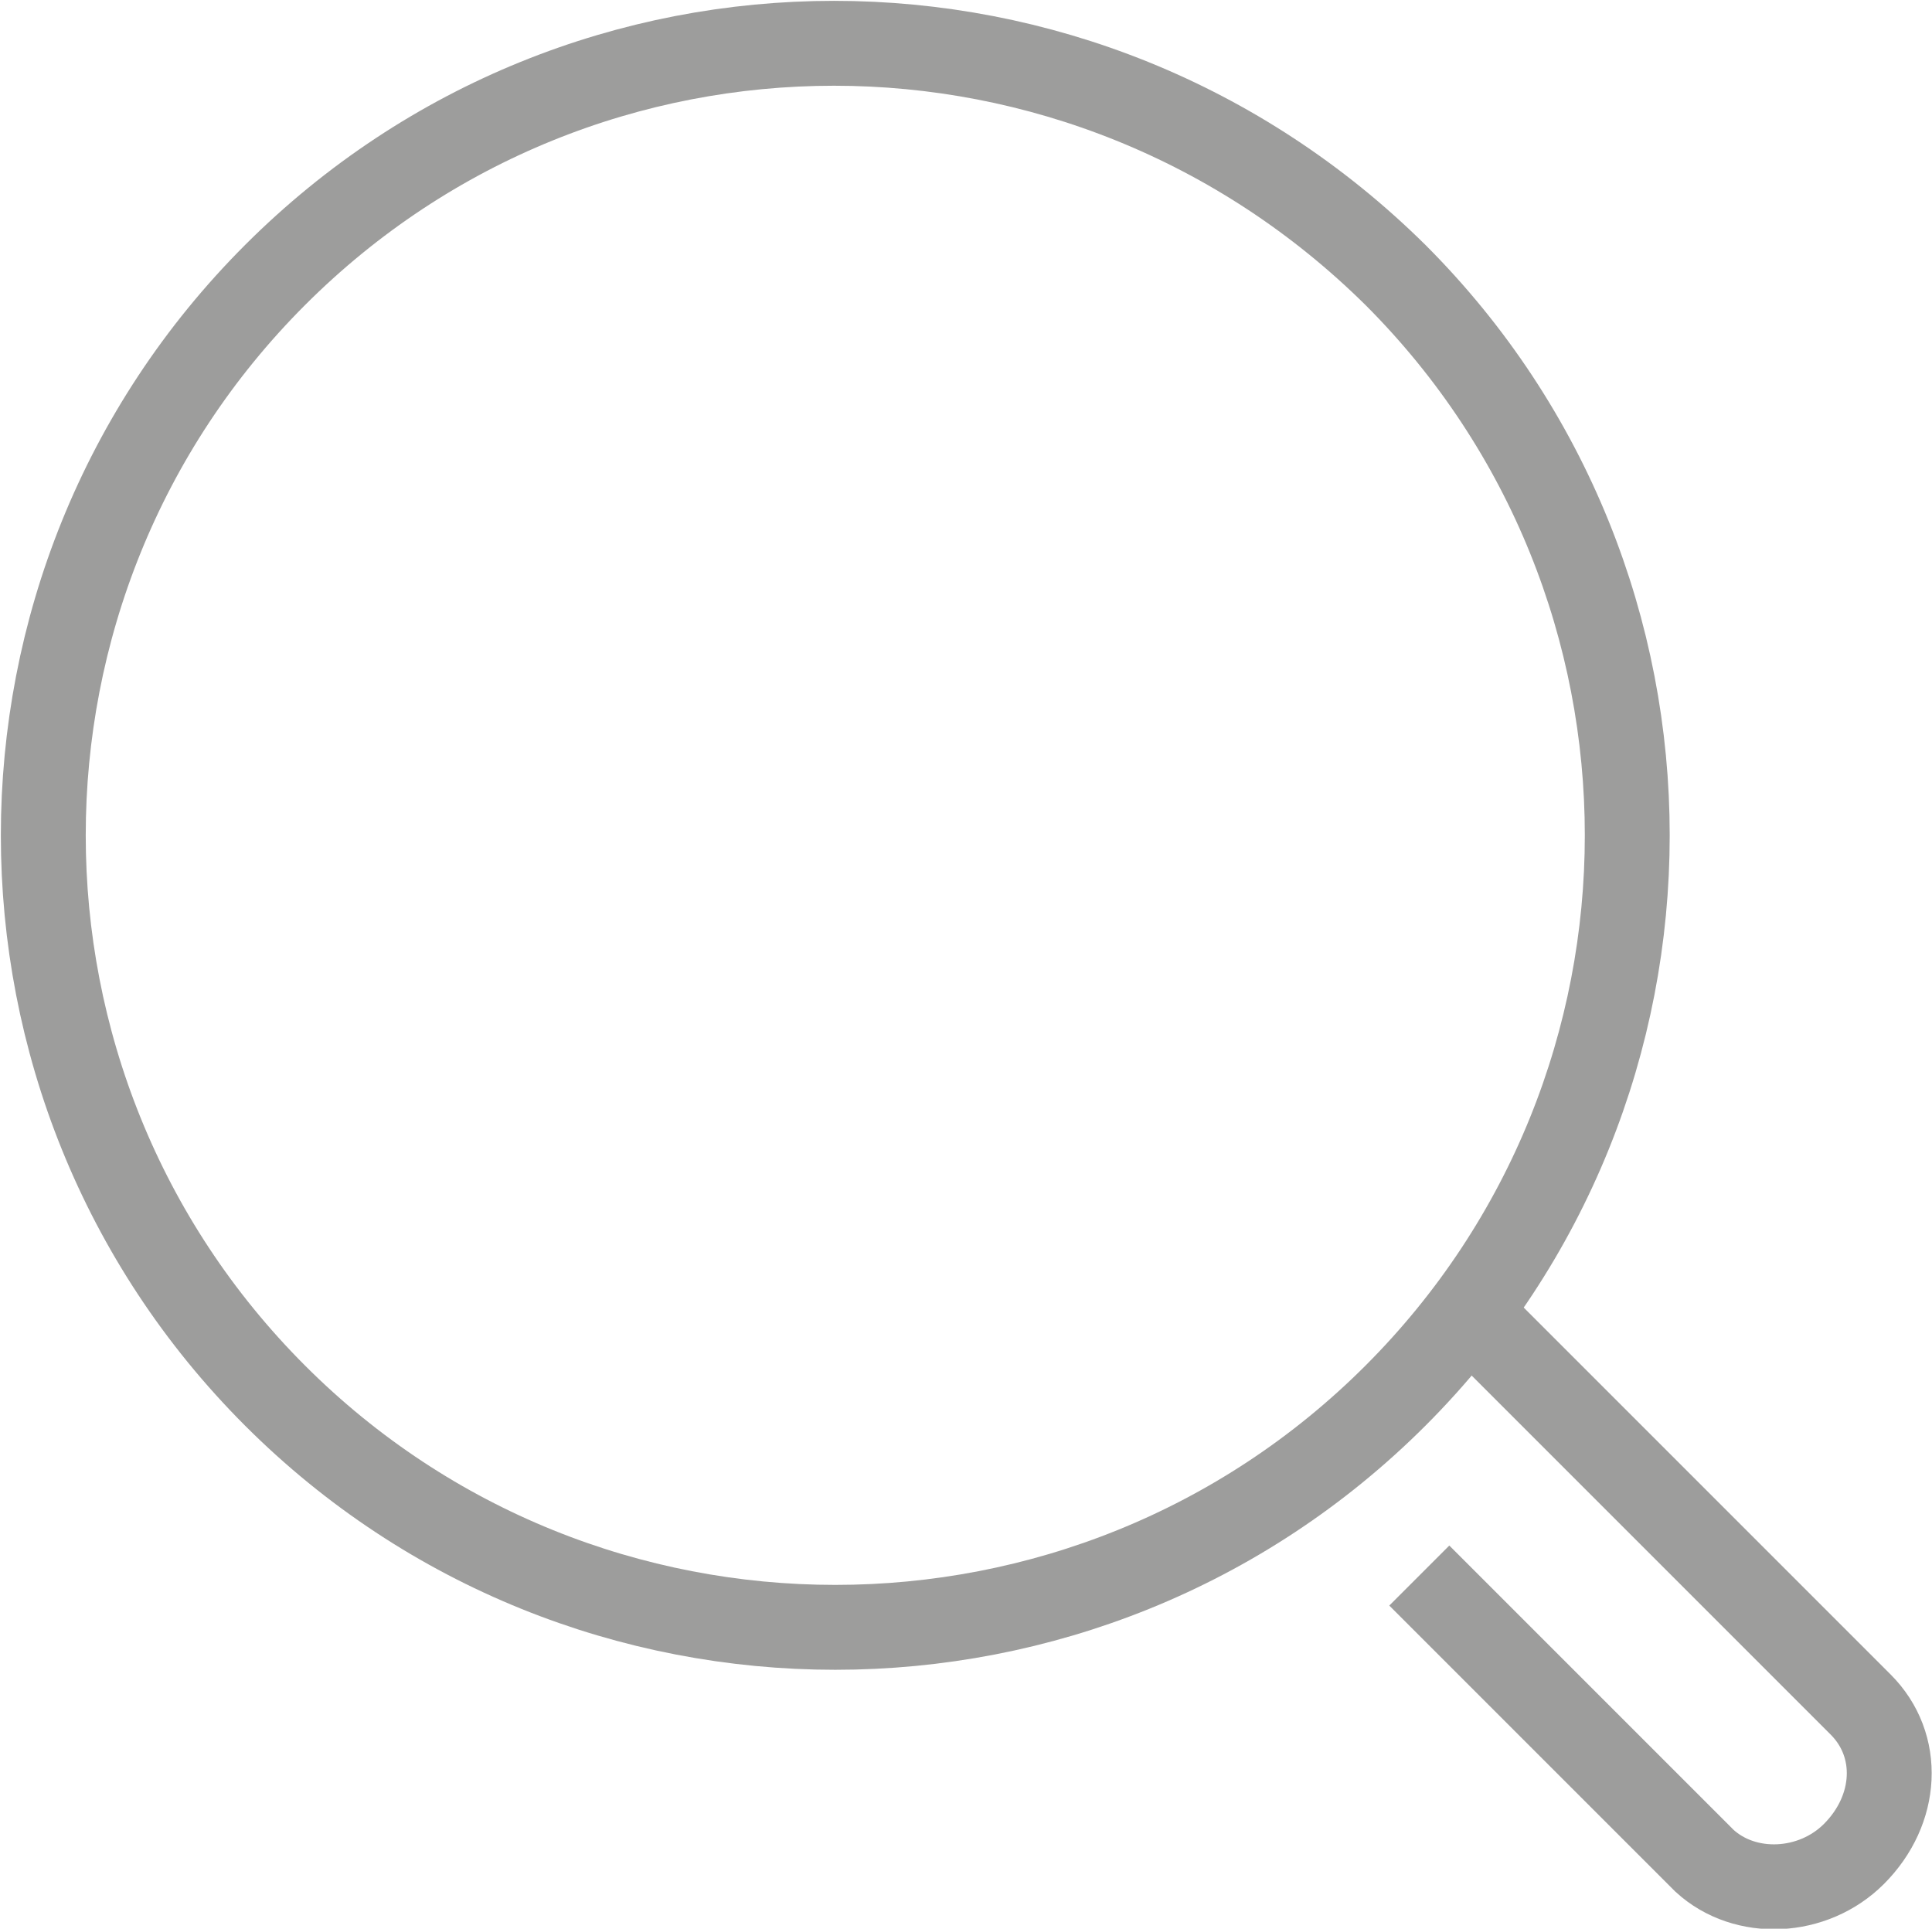
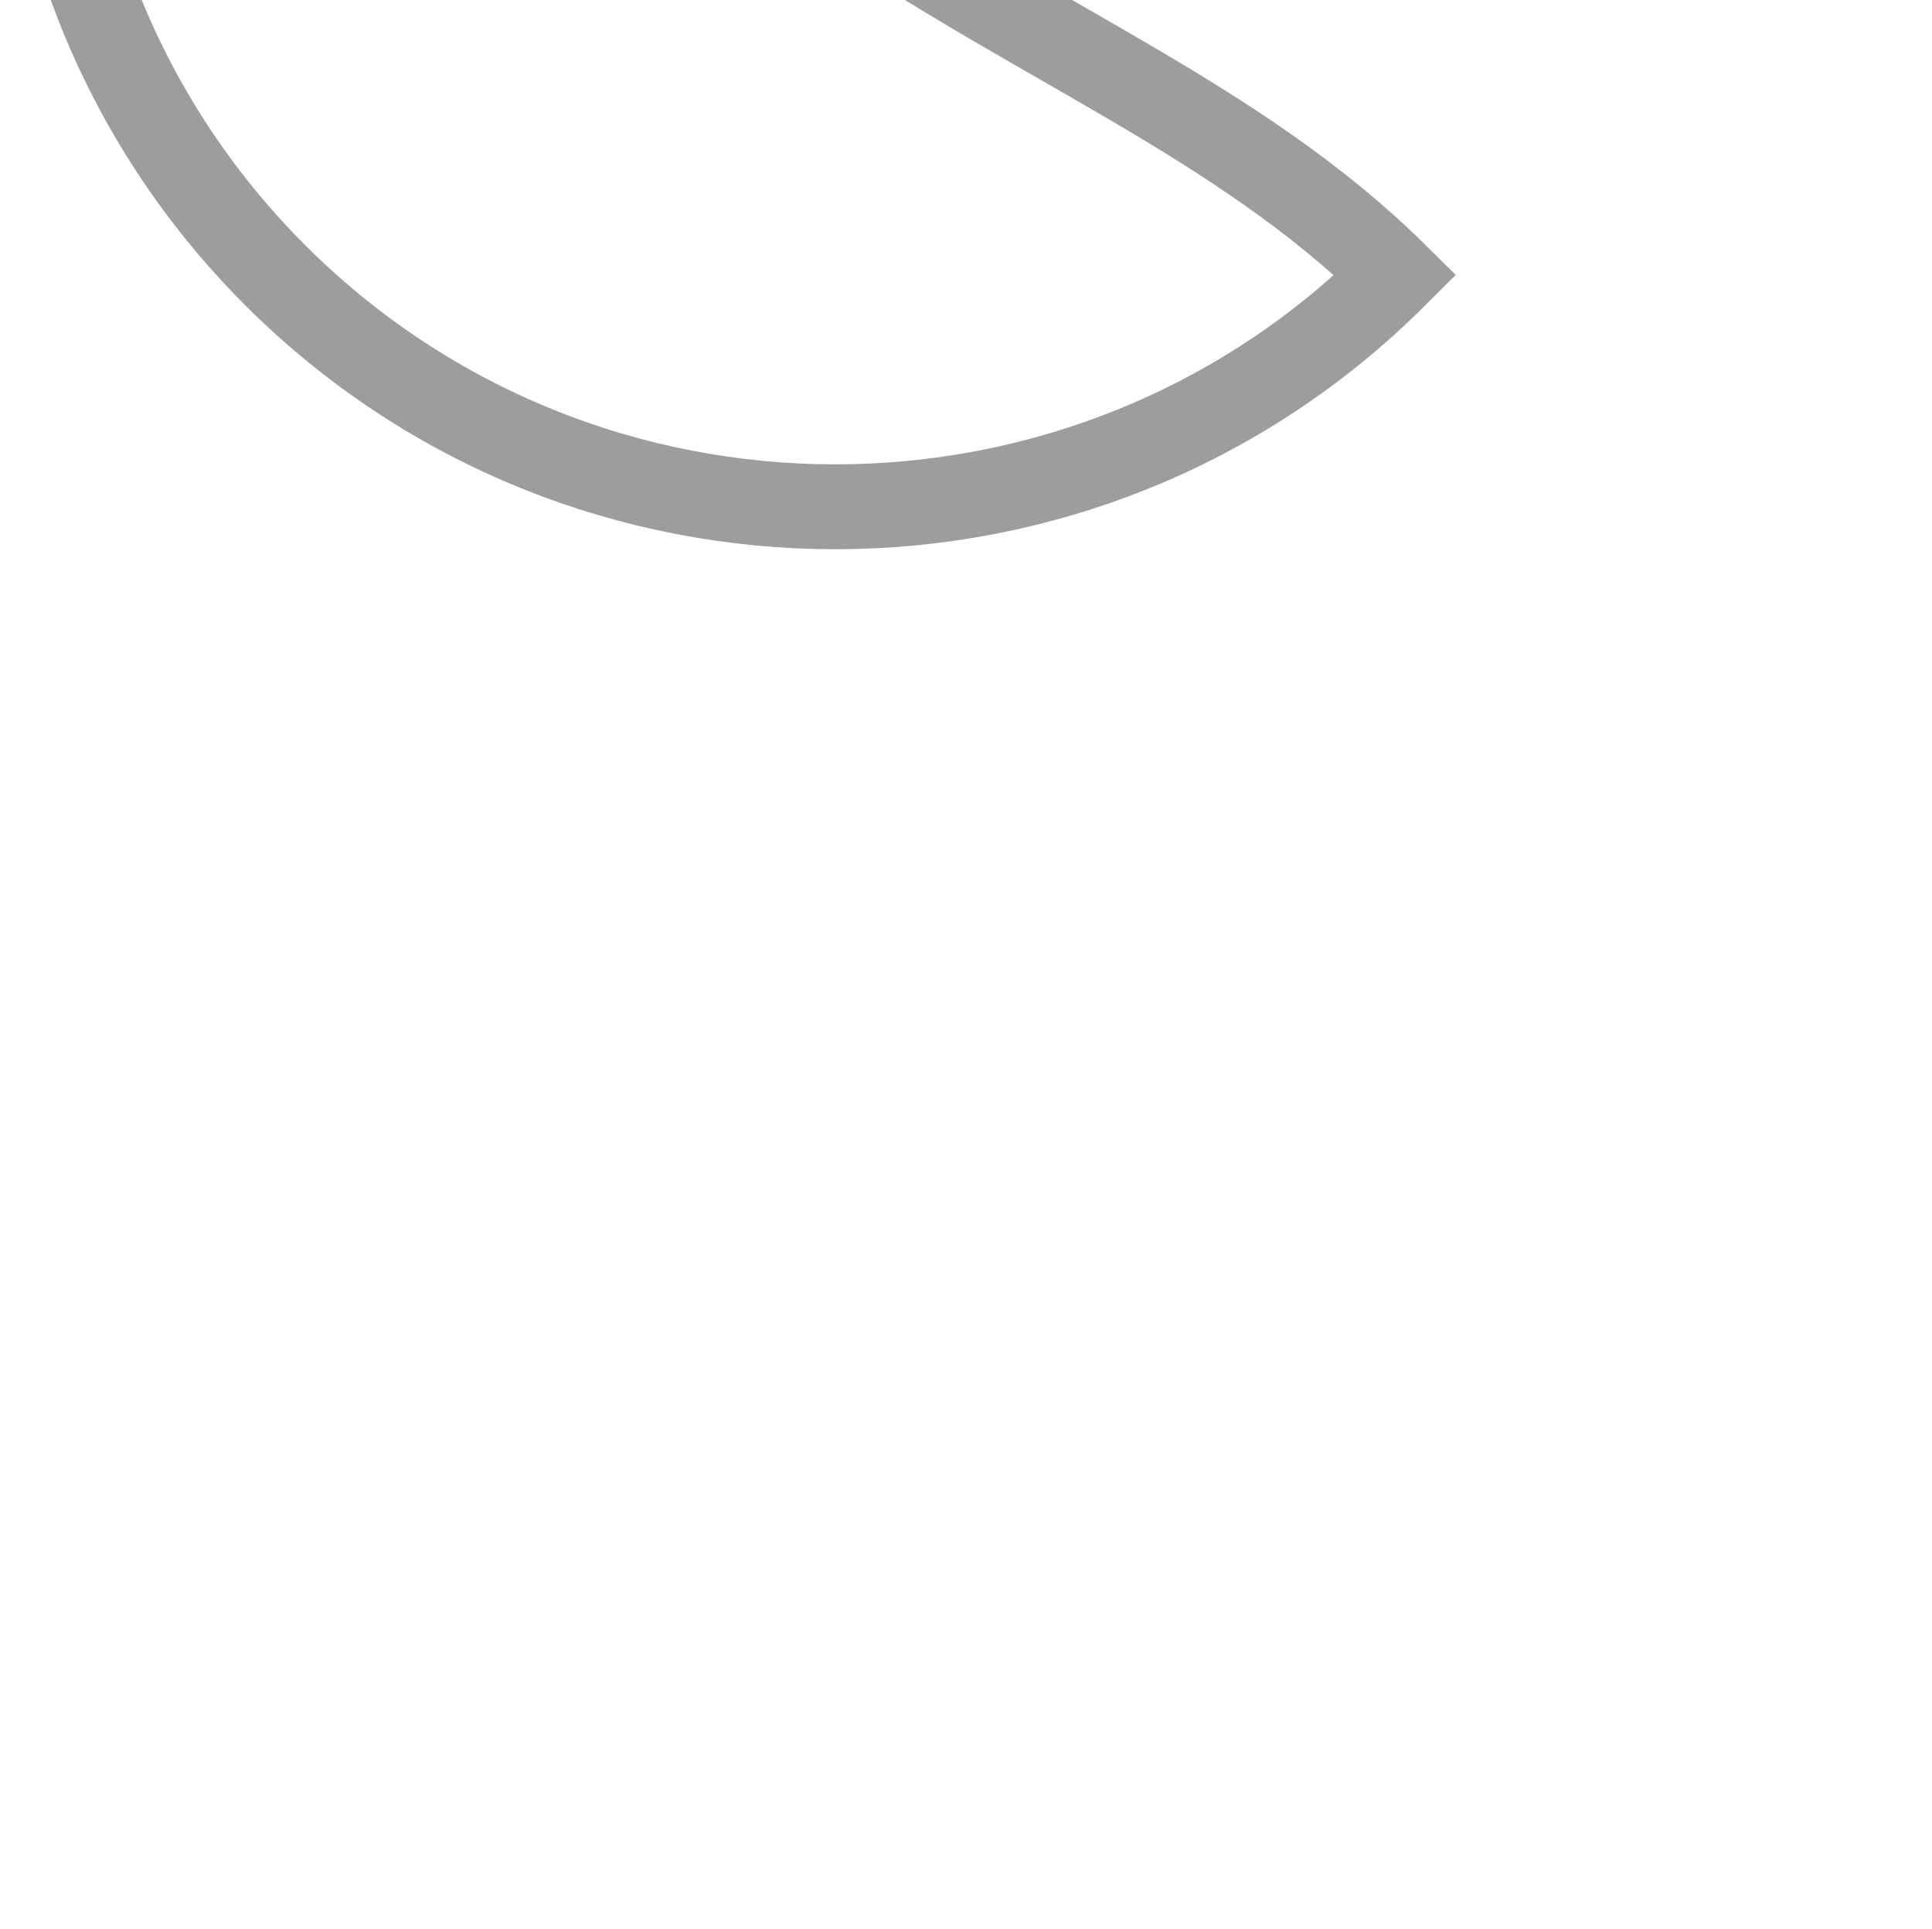
<svg xmlns="http://www.w3.org/2000/svg" version="1.1" id="Calque_2" x="0px" y="0px" viewBox="0 0 56.9 56.8" style="enable-background:new 0 0 56.9 56.8;" xml:space="preserve">
  <style type="text/css">
	.st0{fill:none;stroke:#9D9D9C;stroke-width:2.5;stroke-miterlimit:10;}
</style>
  <g>
-     <path class="st0" d="M41.1,8.1c9.1,9.1,9.1,23.9,0,33c-9.1,9.1-23.9,9.1-33,0c-9.1-9.1-9.1-23.9,0-33C17.2-1,31.9-1,41.1,8.1z" />
-     <path class="st0" d="M43.1,38.5l11.7,11.7c1.2,1.2,1.1,3.1-0.2,4.4c-1.2,1.2-3.2,1.3-4.4,0.2l-8.4-8.4" />
+     <path class="st0" d="M41.1,8.1c-9.1,9.1-23.9,9.1-33,0c-9.1-9.1-9.1-23.9,0-33C17.2-1,31.9-1,41.1,8.1z" />
  </g>
</svg>